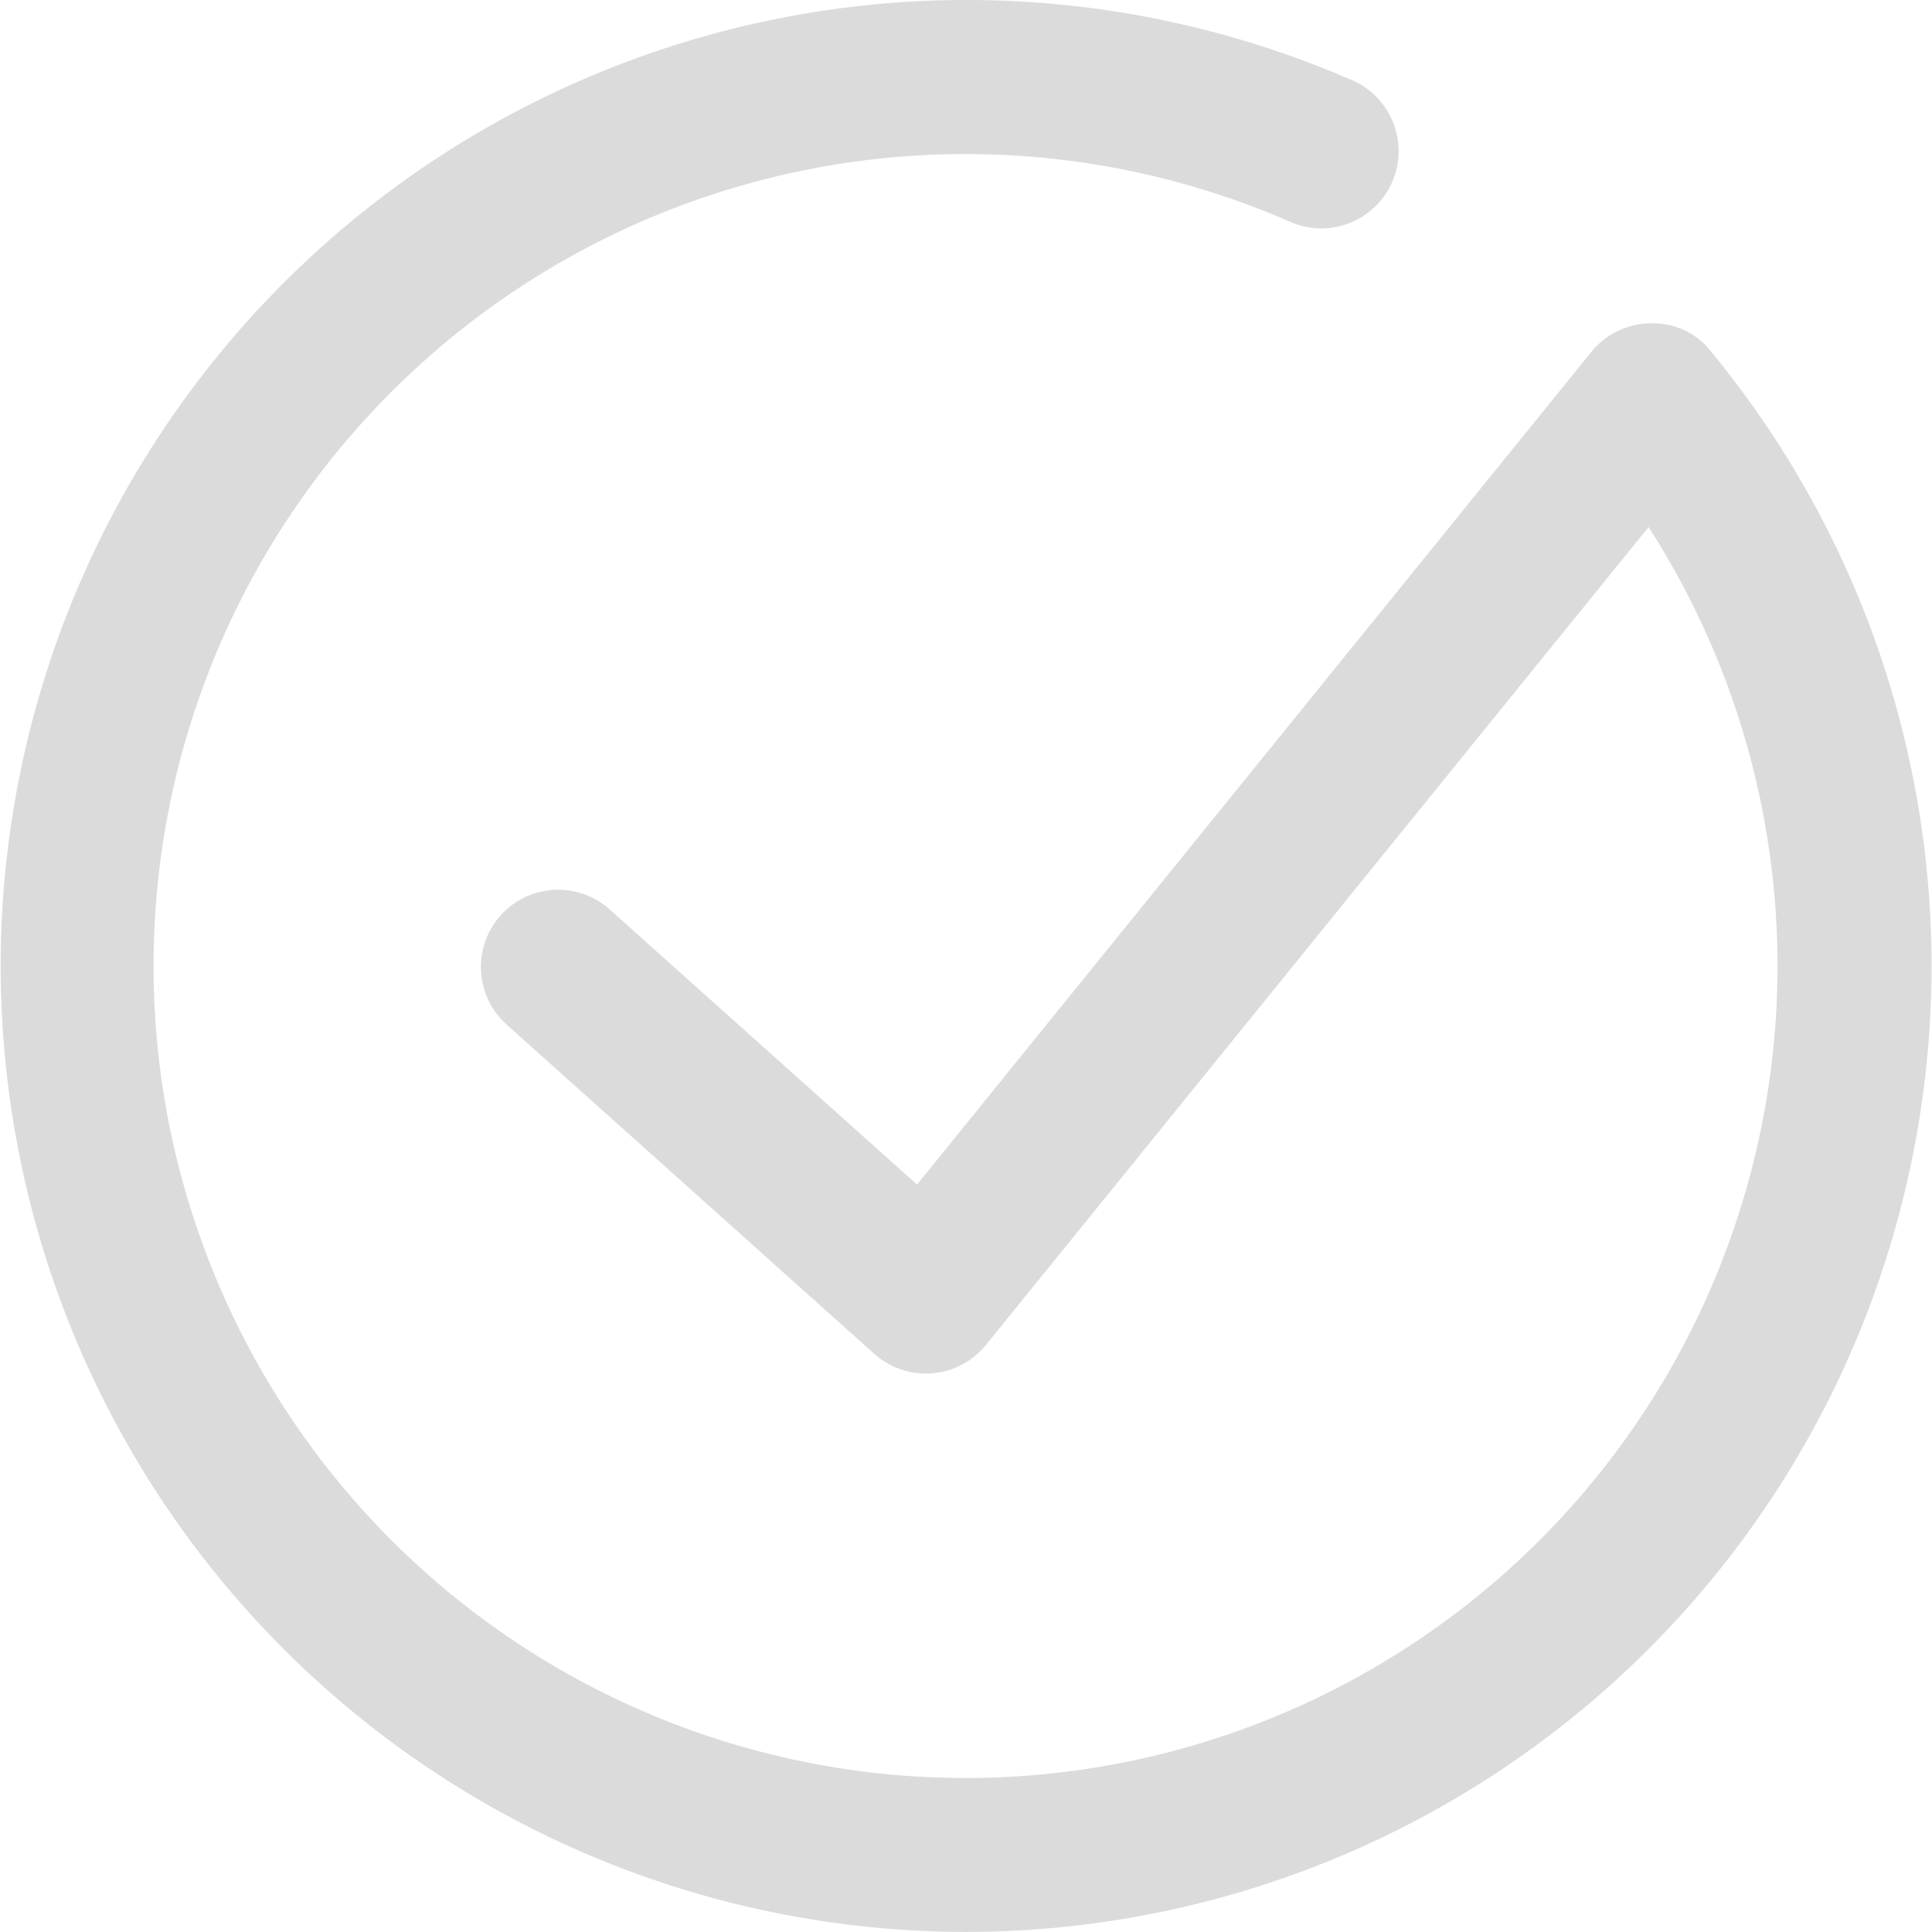
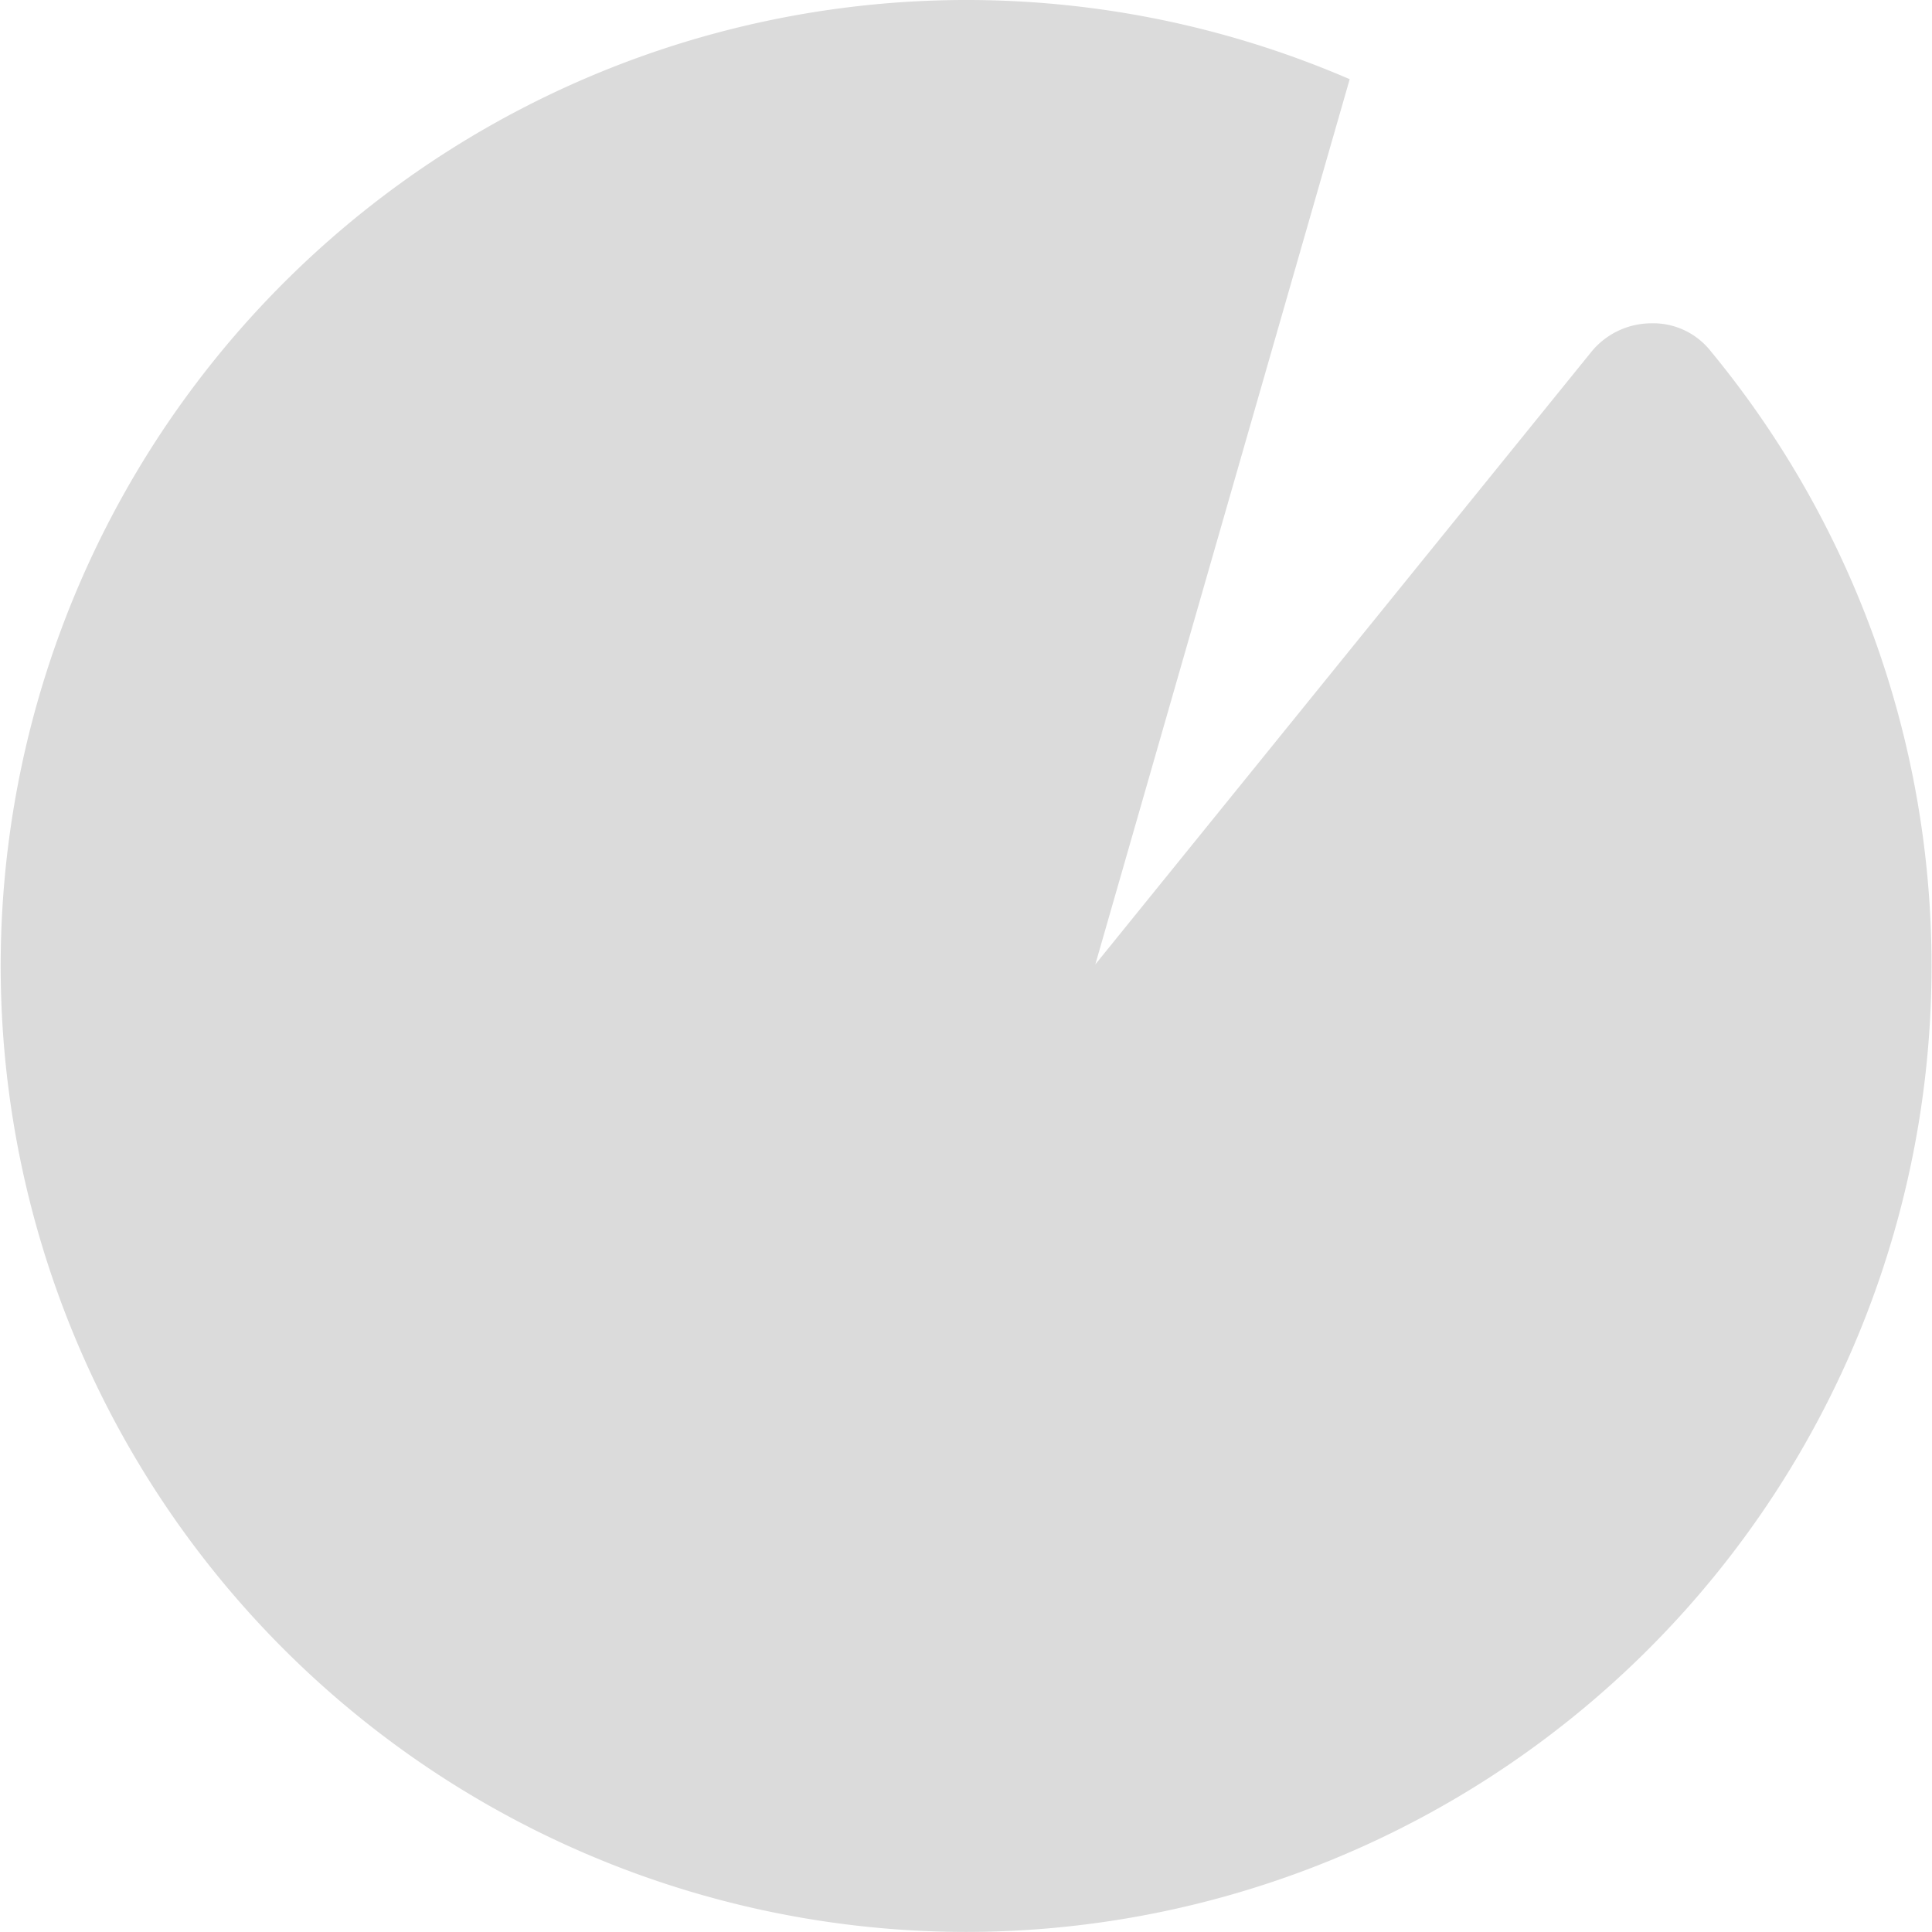
<svg xmlns="http://www.w3.org/2000/svg" width="26.347" height="26.346" viewBox="0 0 26.347 26.346">
-   <path d="M25.673,38.846A13.173,13.173,0,1,1,30.906,13.58a1.054,1.054,0,1,1-.838,1.933,11.073,11.073,0,1,0,4.914,4.174L25.946,30.841a1.056,1.056,0,0,1-1.523.122l-5.014-4.491a1.053,1.053,0,1,1,1.405-1.57l4.192,3.752L34.2,17.3a1.059,1.059,0,0,1,.814-.391,1,1,0,0,1,.818.383A13.174,13.174,0,0,1,25.674,38.846Z" transform="translate(-12.5 -12.5)" fill="#dbdbdb" />
+   <path d="M25.673,38.846A13.173,13.173,0,1,1,30.906,13.58L25.946,30.841a1.056,1.056,0,0,1-1.523.122l-5.014-4.491a1.053,1.053,0,1,1,1.405-1.57l4.192,3.752L34.2,17.3a1.059,1.059,0,0,1,.814-.391,1,1,0,0,1,.818.383A13.174,13.174,0,0,1,25.674,38.846Z" transform="translate(-12.5 -12.5)" fill="#dbdbdb" />
</svg>